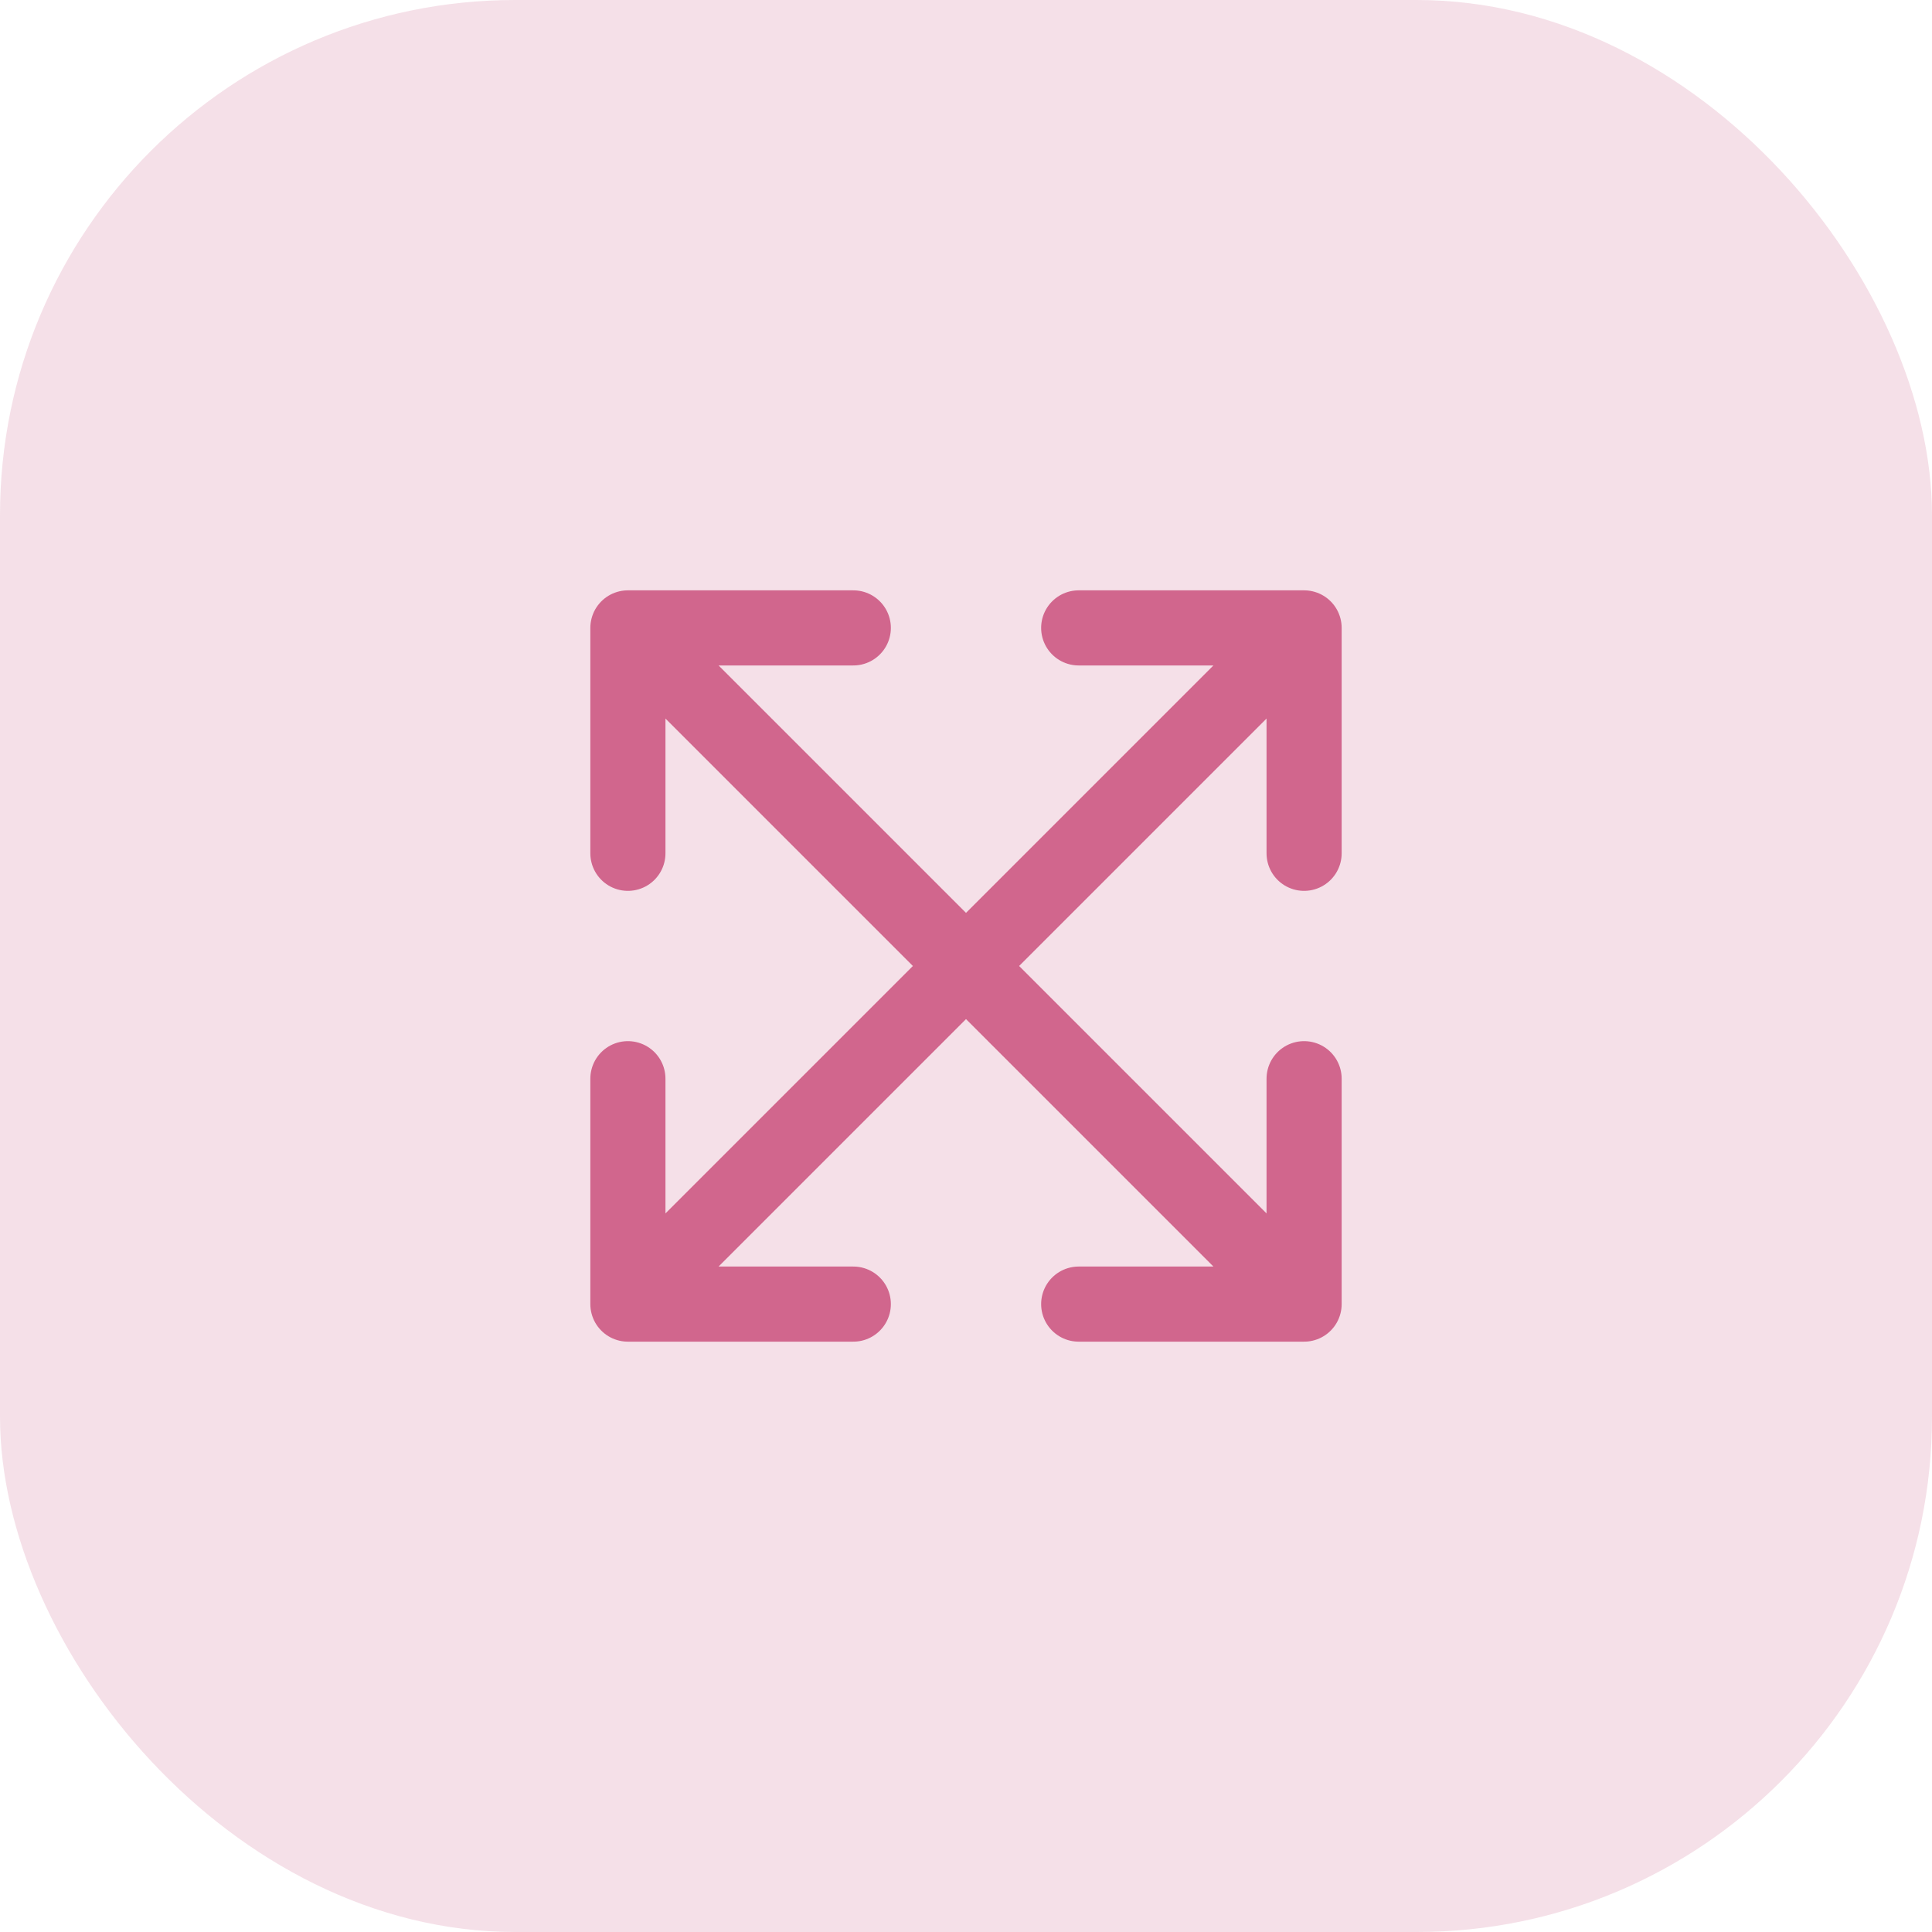
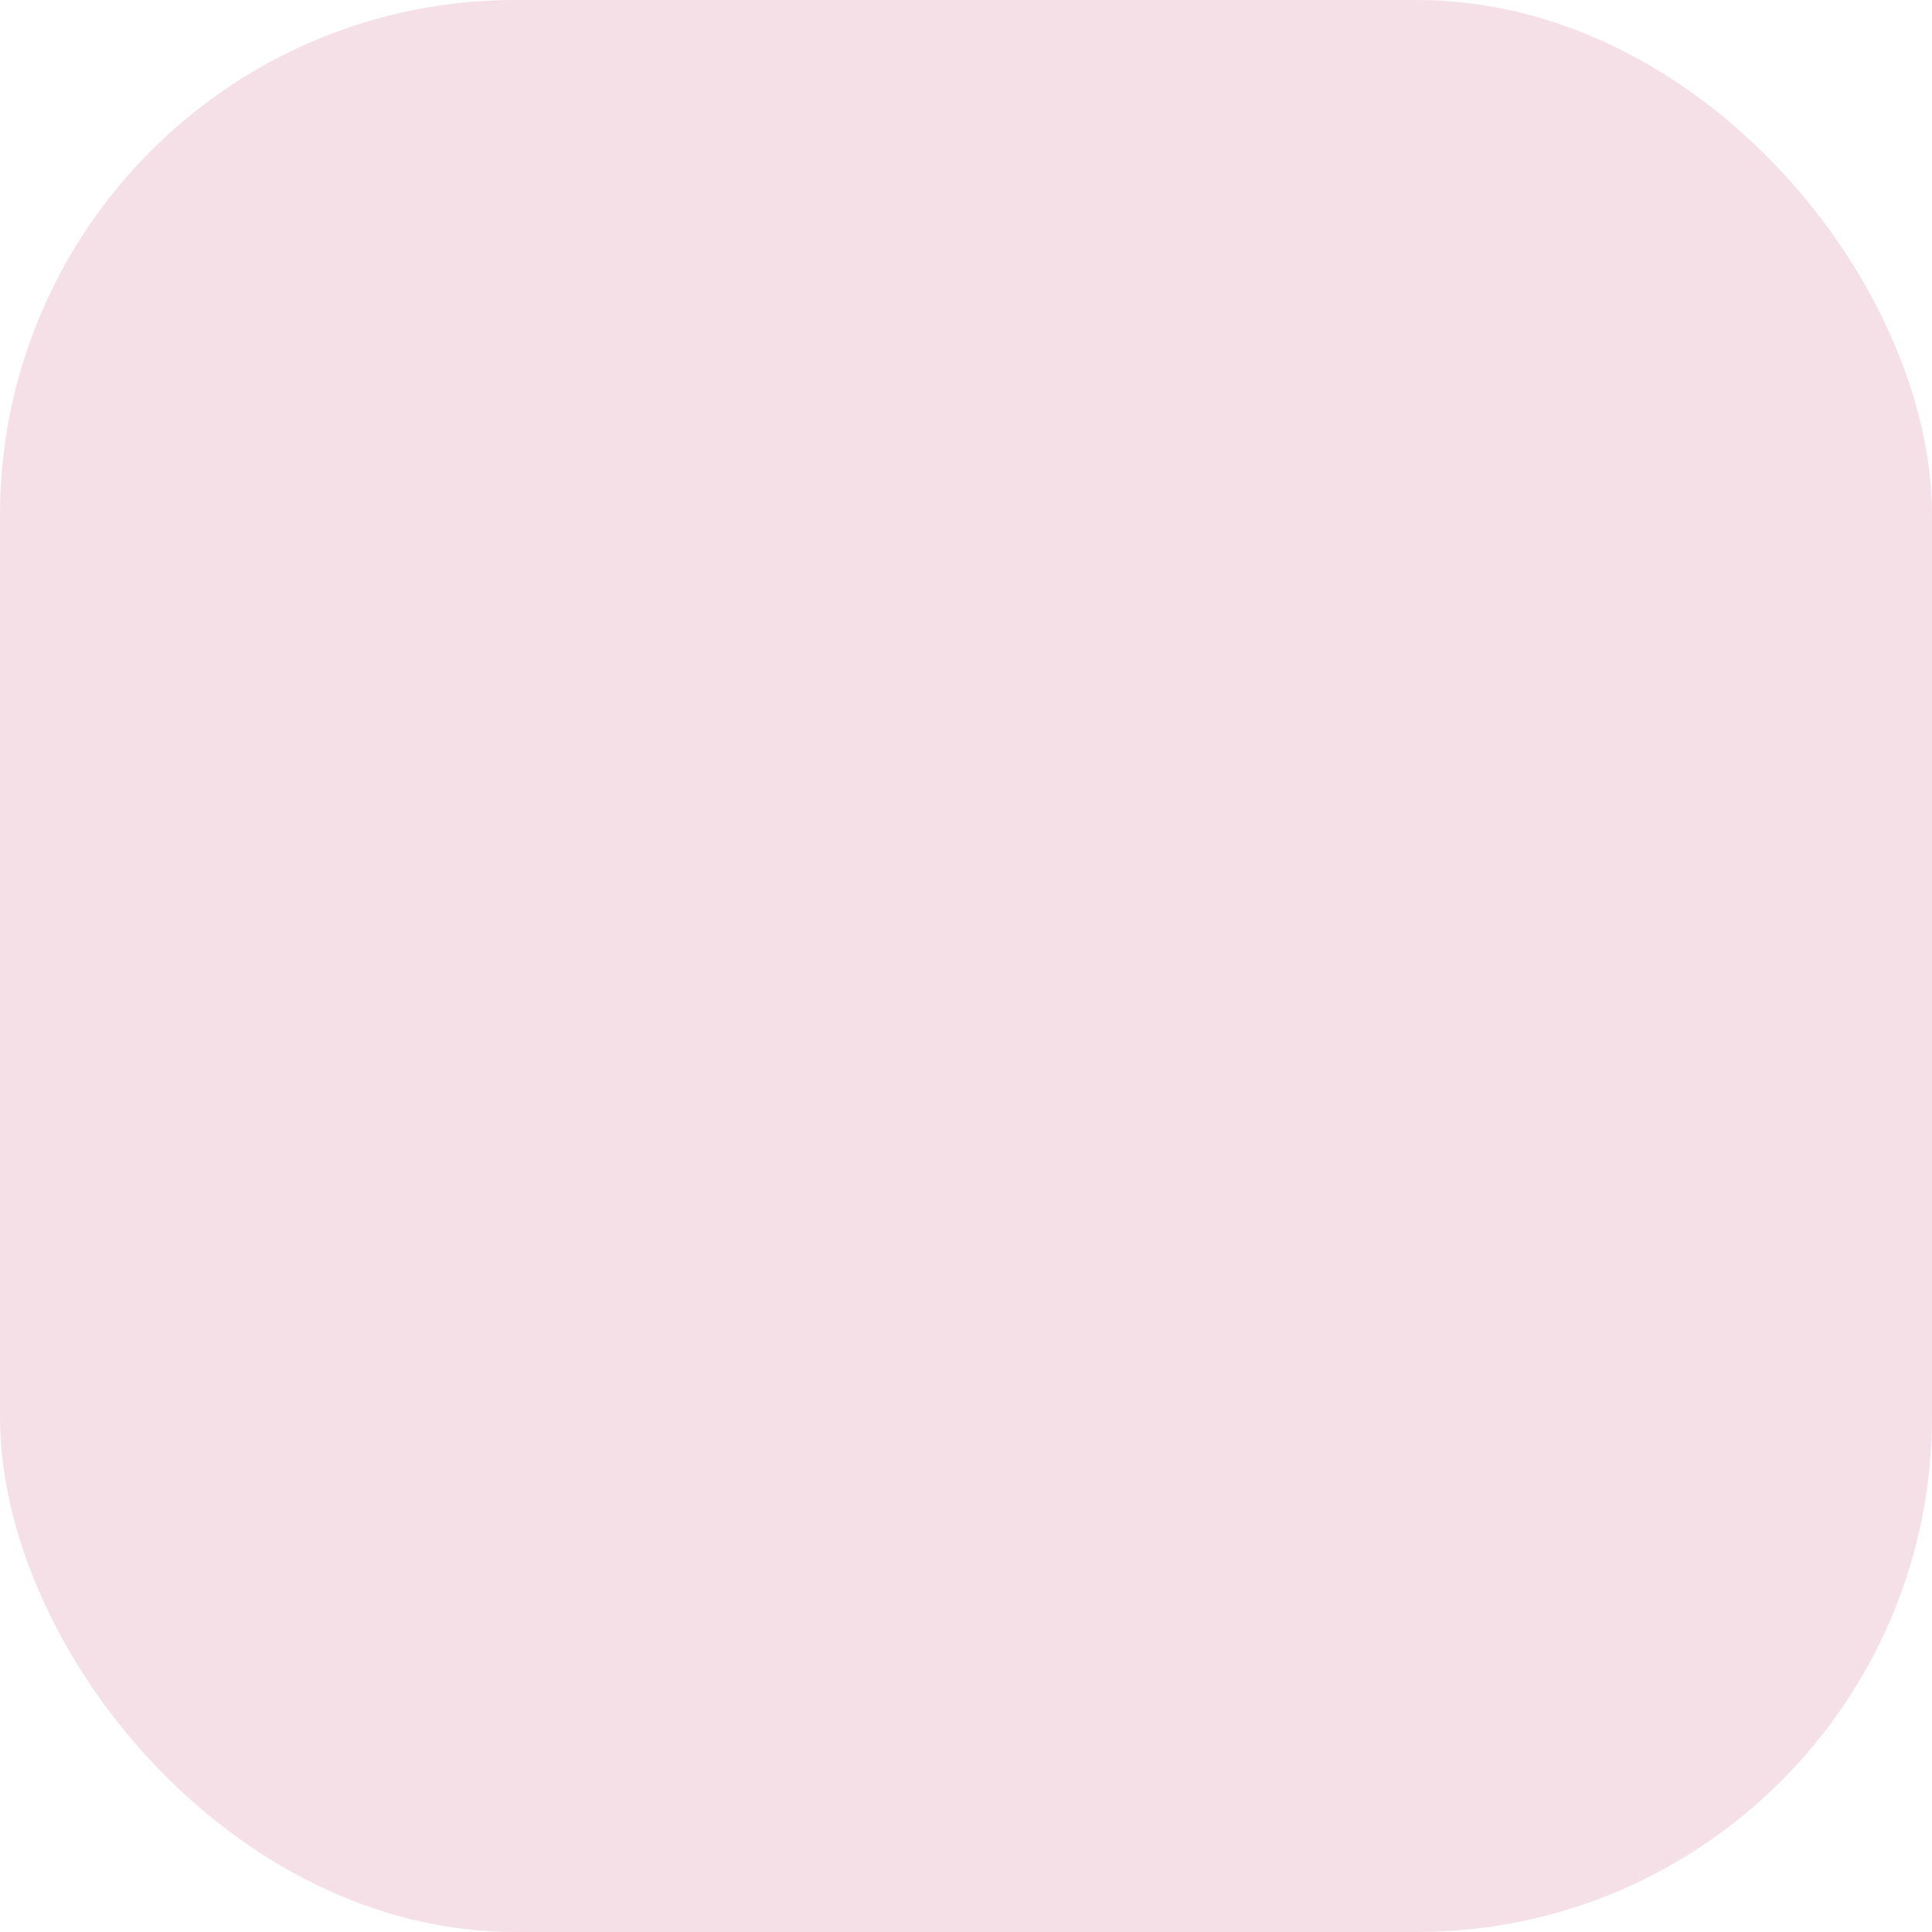
<svg xmlns="http://www.w3.org/2000/svg" width="60" height="60" viewBox="0 0 60 60" fill="none">
  <rect opacity="0.2" width="60" height="60" rx="16" fill="#D1668D" />
-   <path d="M20.433 20.433L39.567 39.567M39.567 20.433L20.433 39.567M33.5 19.5H40.5V26.5M26.5 19.5H19.5V26.5M33.5 40.5H40.5V33.5M26.5 40.5H19.5V33.5" stroke="#D1668D" stroke-width="2.333" stroke-linecap="round" stroke-linejoin="round" />
</svg>